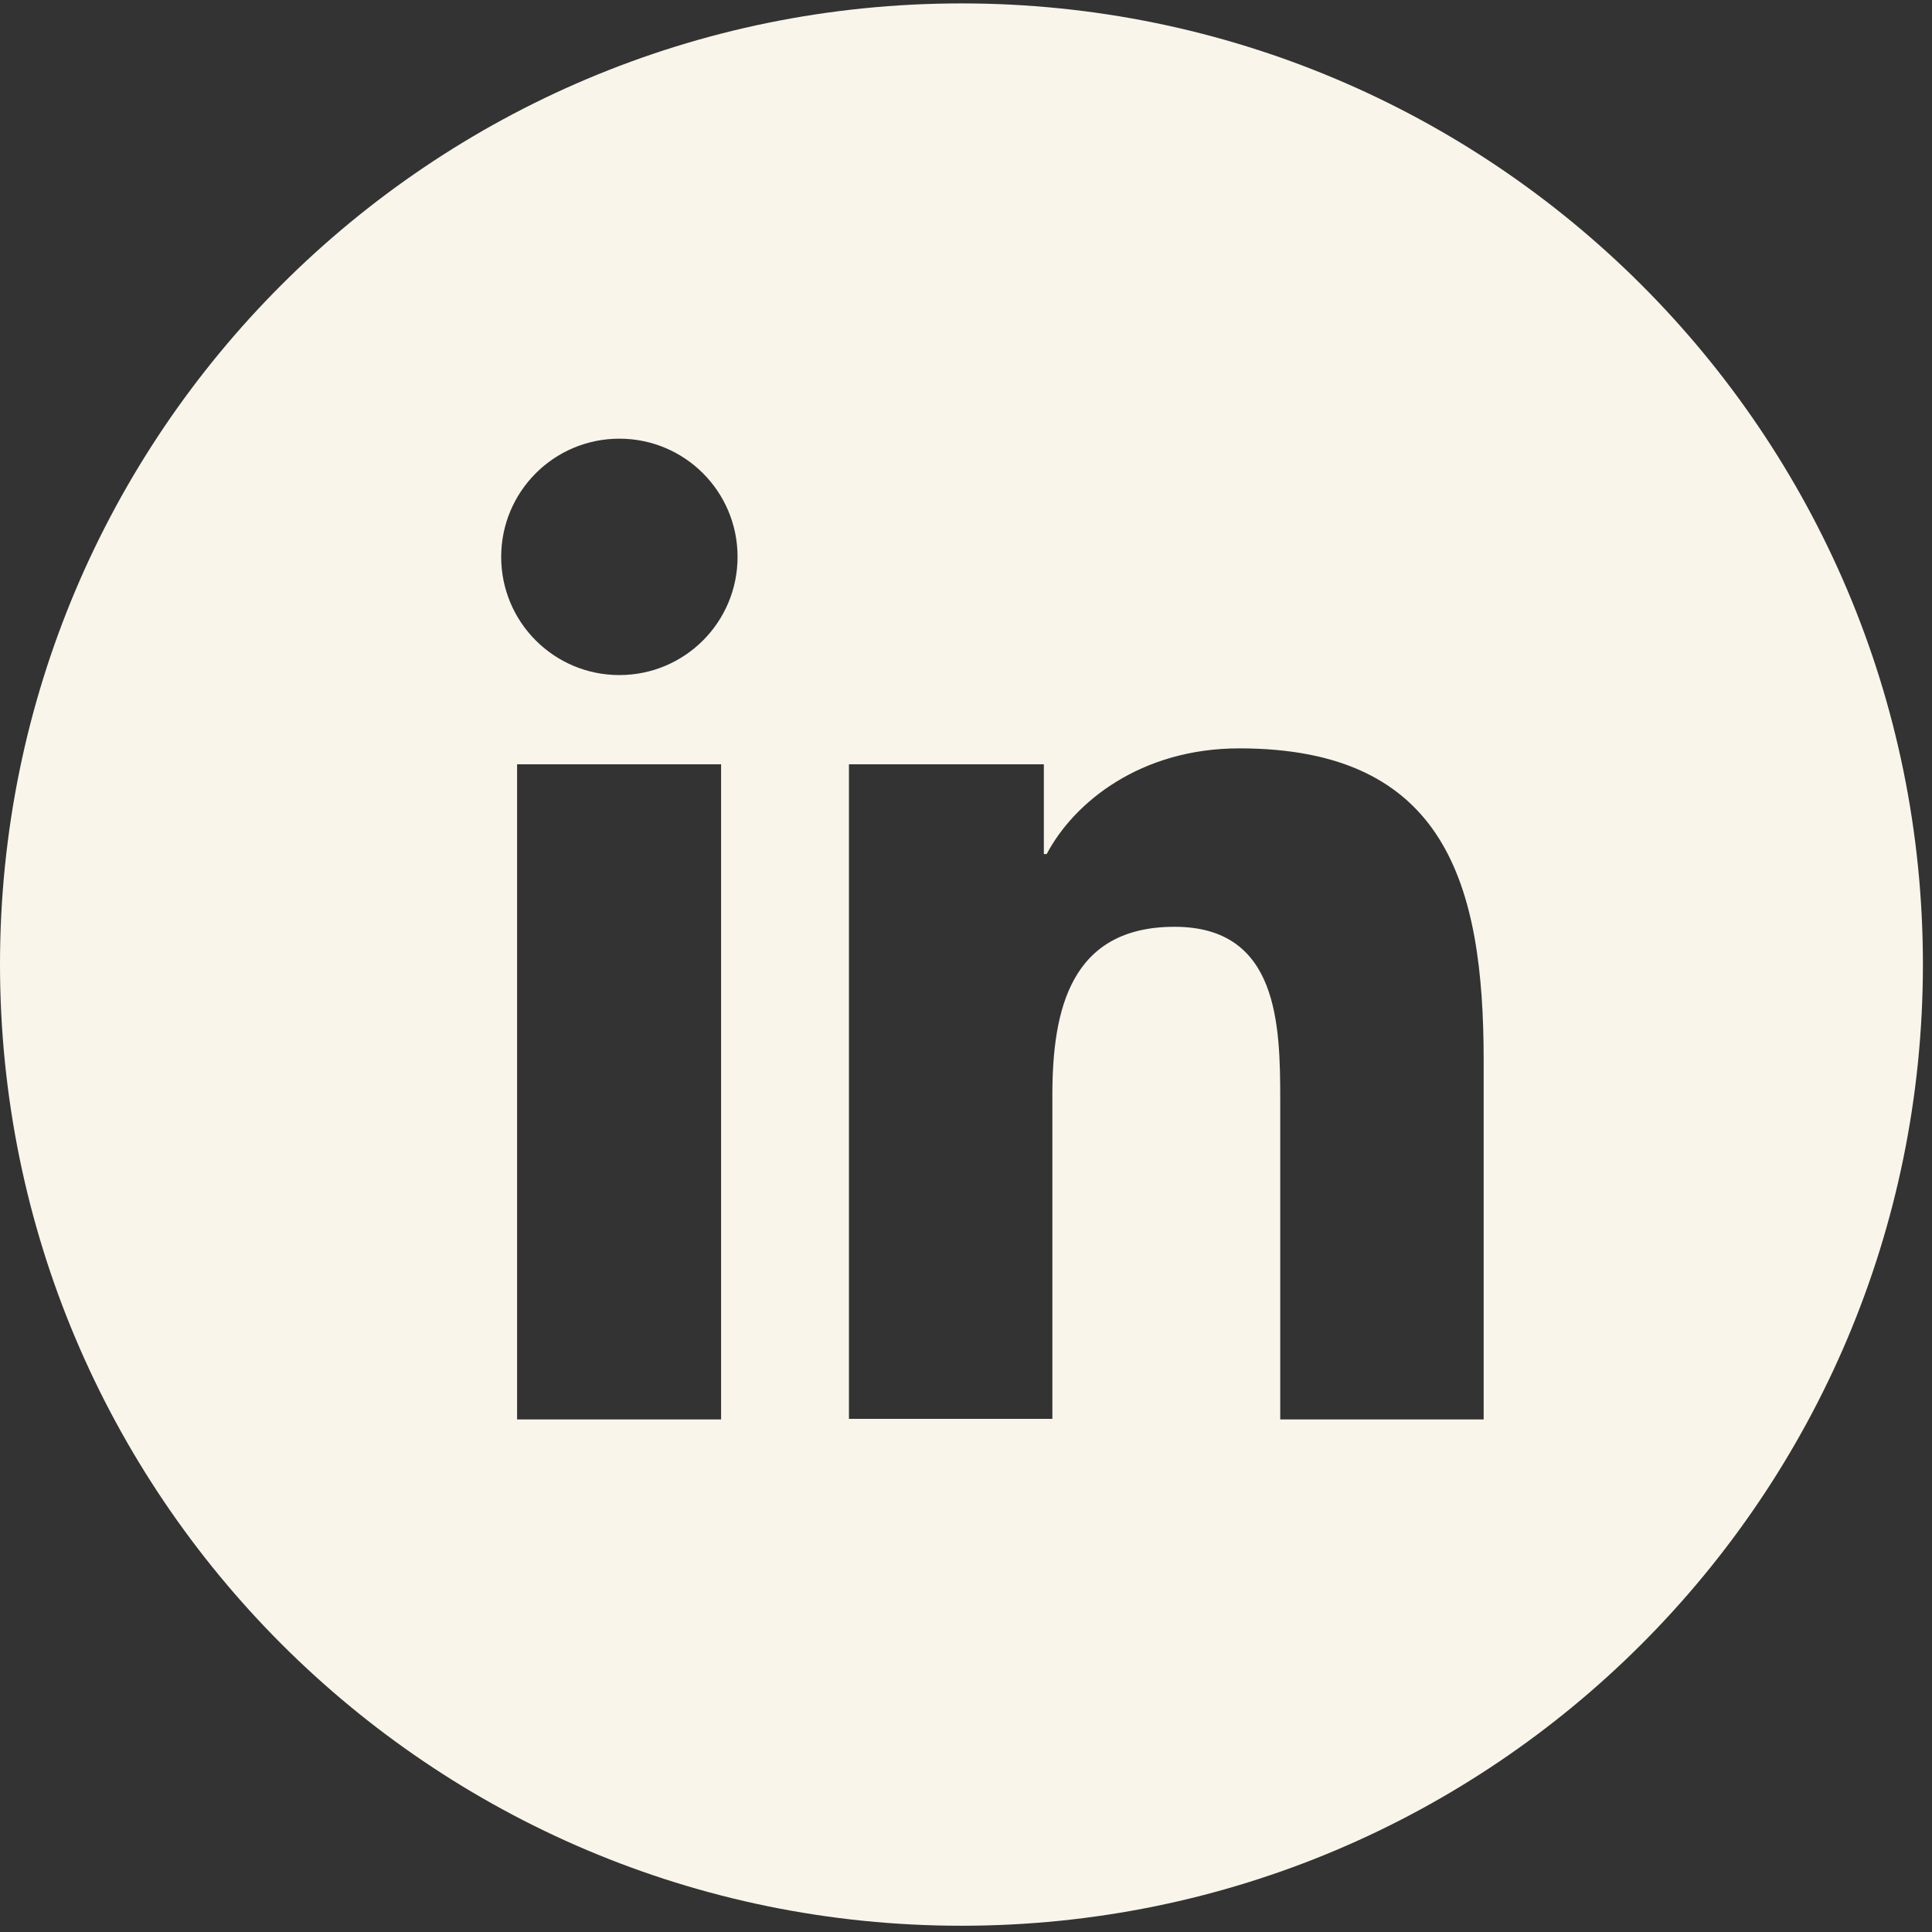
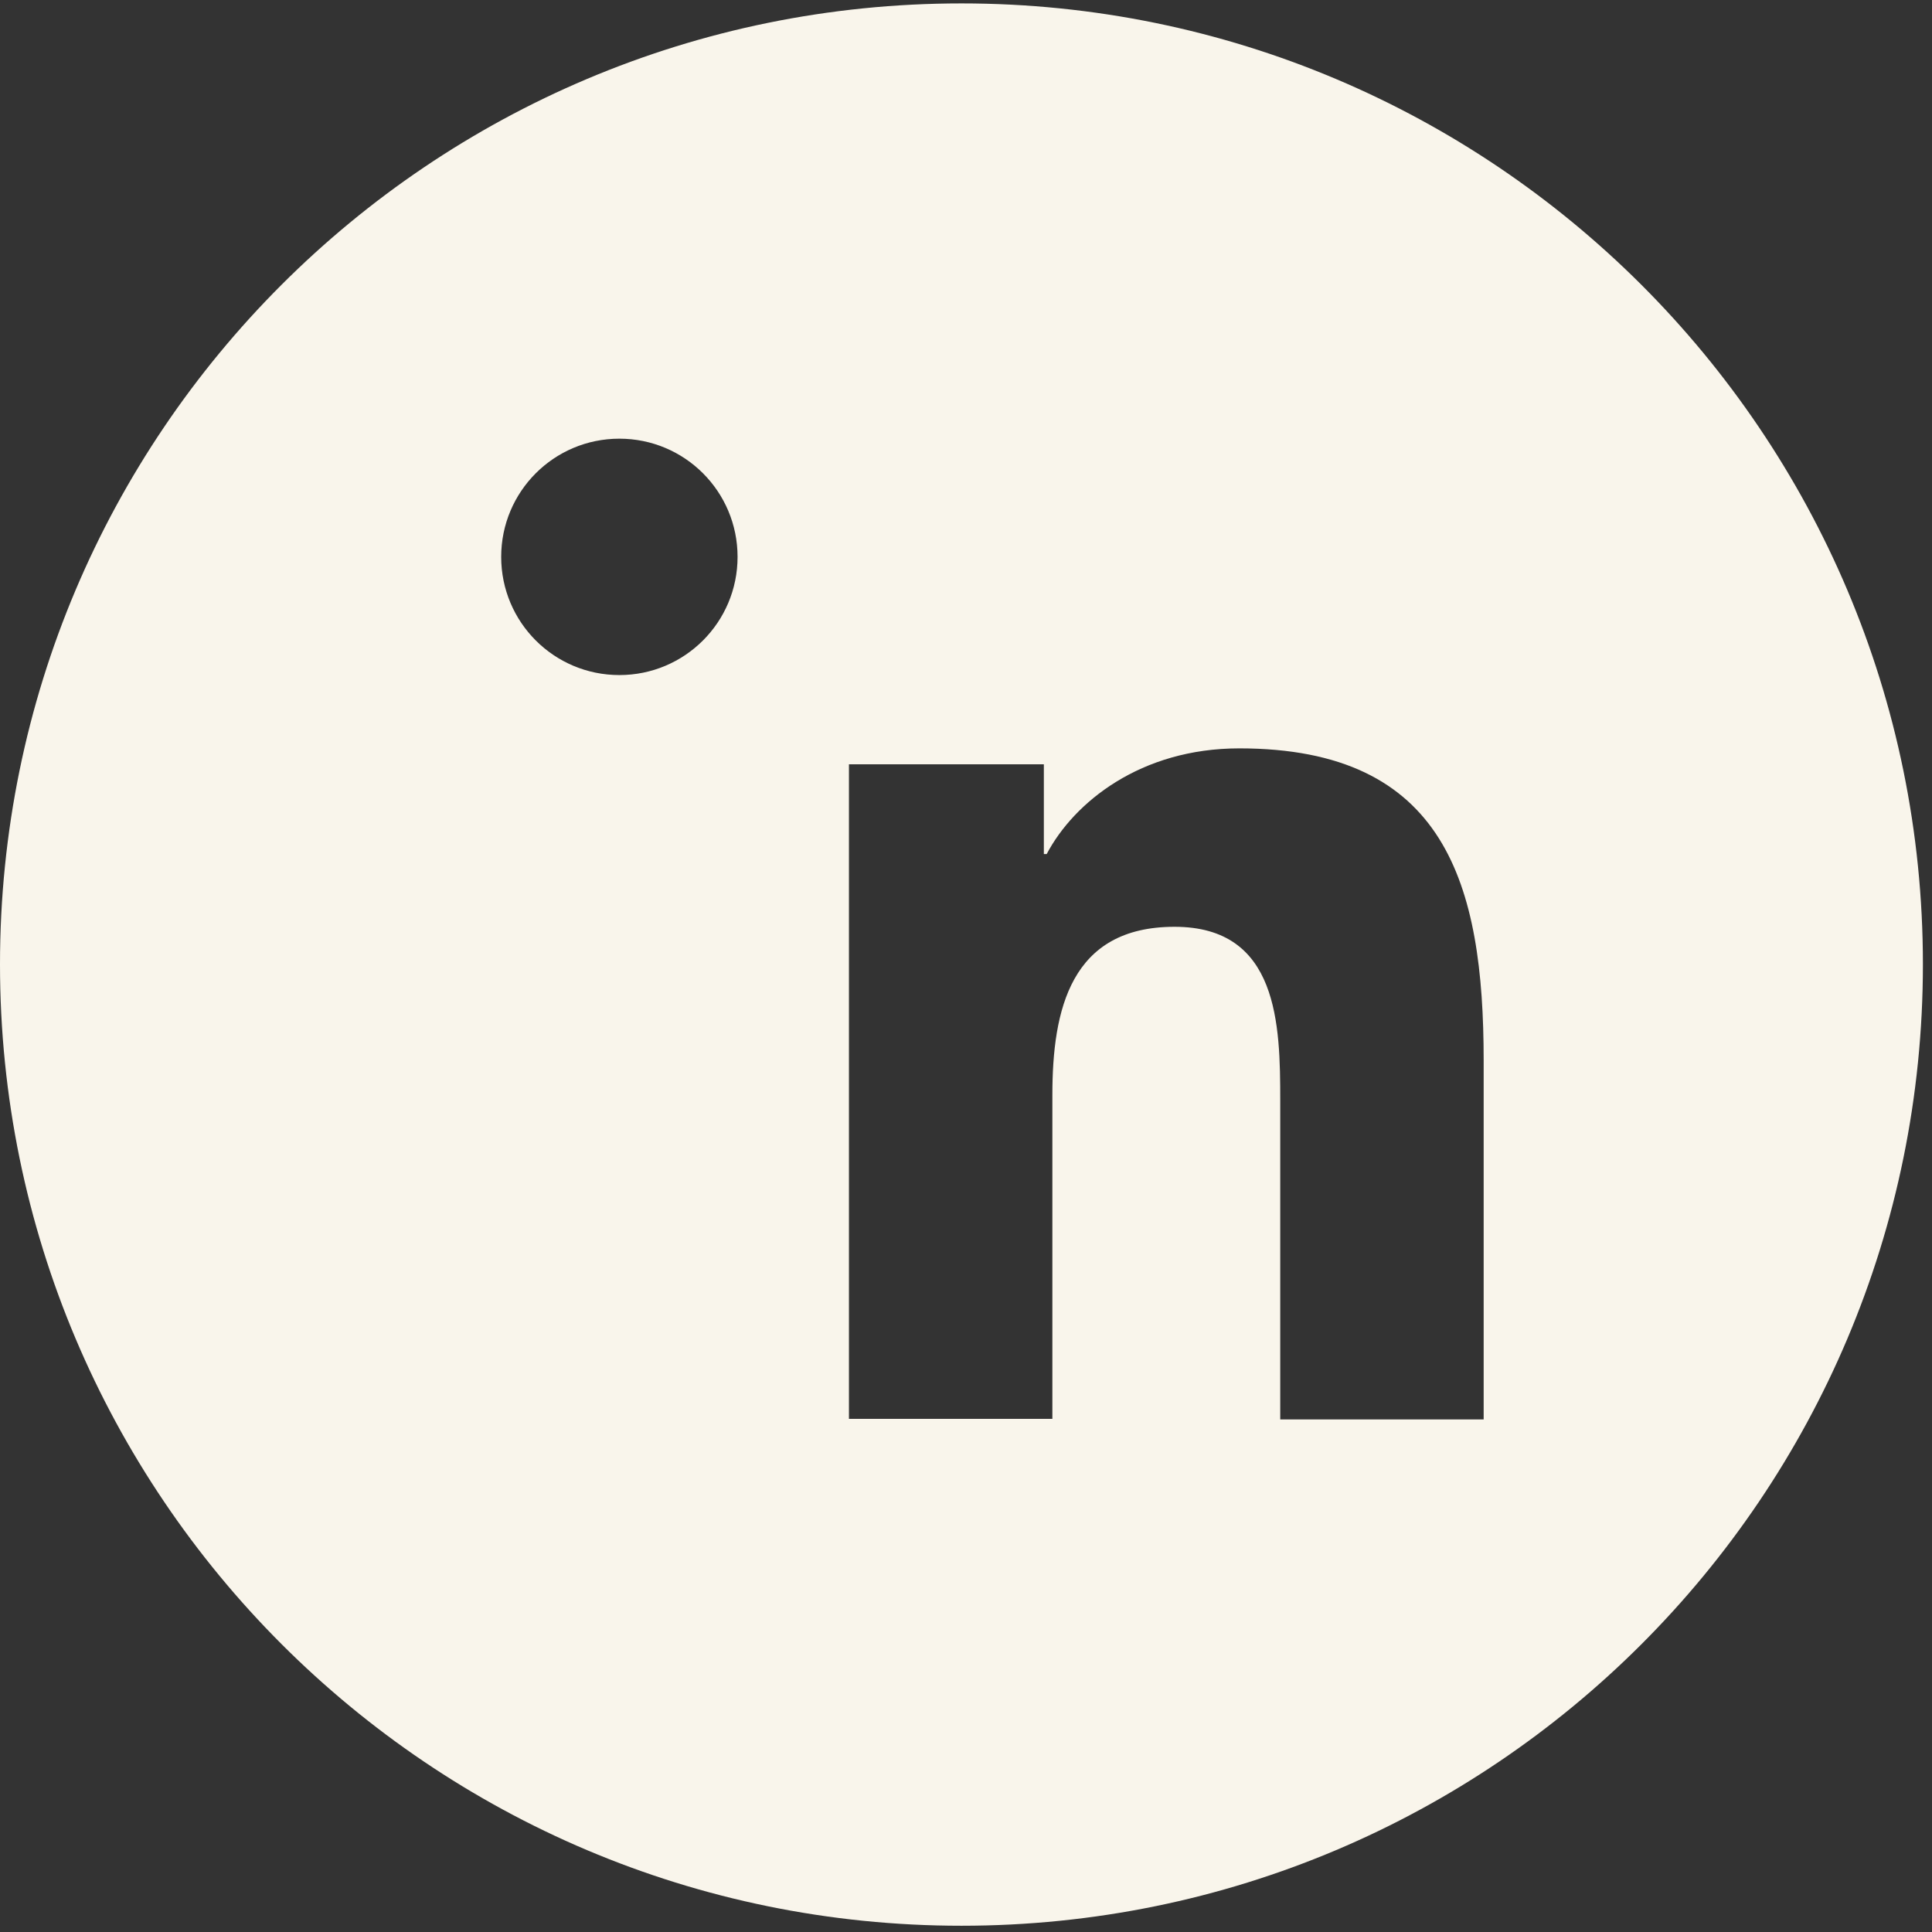
<svg xmlns="http://www.w3.org/2000/svg" width="34" height="34" viewBox="0 0 34 34" fill="none">
  <rect x="0" y="0" width="34" height="34" fill="#333333" stroke="none" />
-   <path d="M16.92 0.06C7.57 0.06 0 7.63 0 16.97C0 26.31 7.57 33.89 16.92 33.89C26.27 33.89 33.84 26.32 33.84 16.97C33.84 7.62 26.26 0.06 16.92 0.06ZM12.69 24.98H9.1V13.45H12.69V24.98ZM10.9 11.88C9.75 11.88 8.82 10.95 8.82 9.8C8.82 8.65 9.75 7.72 10.9 7.72C12.05 7.72 12.98 8.65 12.98 9.8C12.98 10.95 12.05 11.88 10.9 11.88ZM26.11 24.98H22.53V19.37C22.53 18.03 22.5 16.31 20.67 16.31C18.84 16.31 18.52 17.77 18.52 19.27V24.97H14.94V13.45H18.37V15.03H18.42C18.9 14.12 20.07 13.17 21.81 13.17C25.44 13.17 26.11 15.56 26.11 18.66V24.98Z" fill="#F9F5EB" />
+   <path d="M16.92 0.06C7.57 0.06 0 7.63 0 16.97C0 26.31 7.57 33.89 16.92 33.89C26.27 33.89 33.84 26.32 33.84 16.97C33.84 7.62 26.26 0.06 16.92 0.06ZM12.69 24.98V13.45H12.69V24.98ZM10.9 11.88C9.75 11.88 8.82 10.95 8.82 9.8C8.82 8.65 9.75 7.72 10.9 7.72C12.05 7.72 12.98 8.65 12.98 9.8C12.98 10.95 12.05 11.88 10.9 11.88ZM26.11 24.98H22.53V19.37C22.53 18.03 22.5 16.31 20.67 16.31C18.84 16.31 18.52 17.77 18.52 19.27V24.97H14.94V13.45H18.37V15.03H18.42C18.9 14.12 20.07 13.17 21.81 13.17C25.44 13.17 26.11 15.56 26.11 18.66V24.98Z" fill="#F9F5EB" />
</svg>